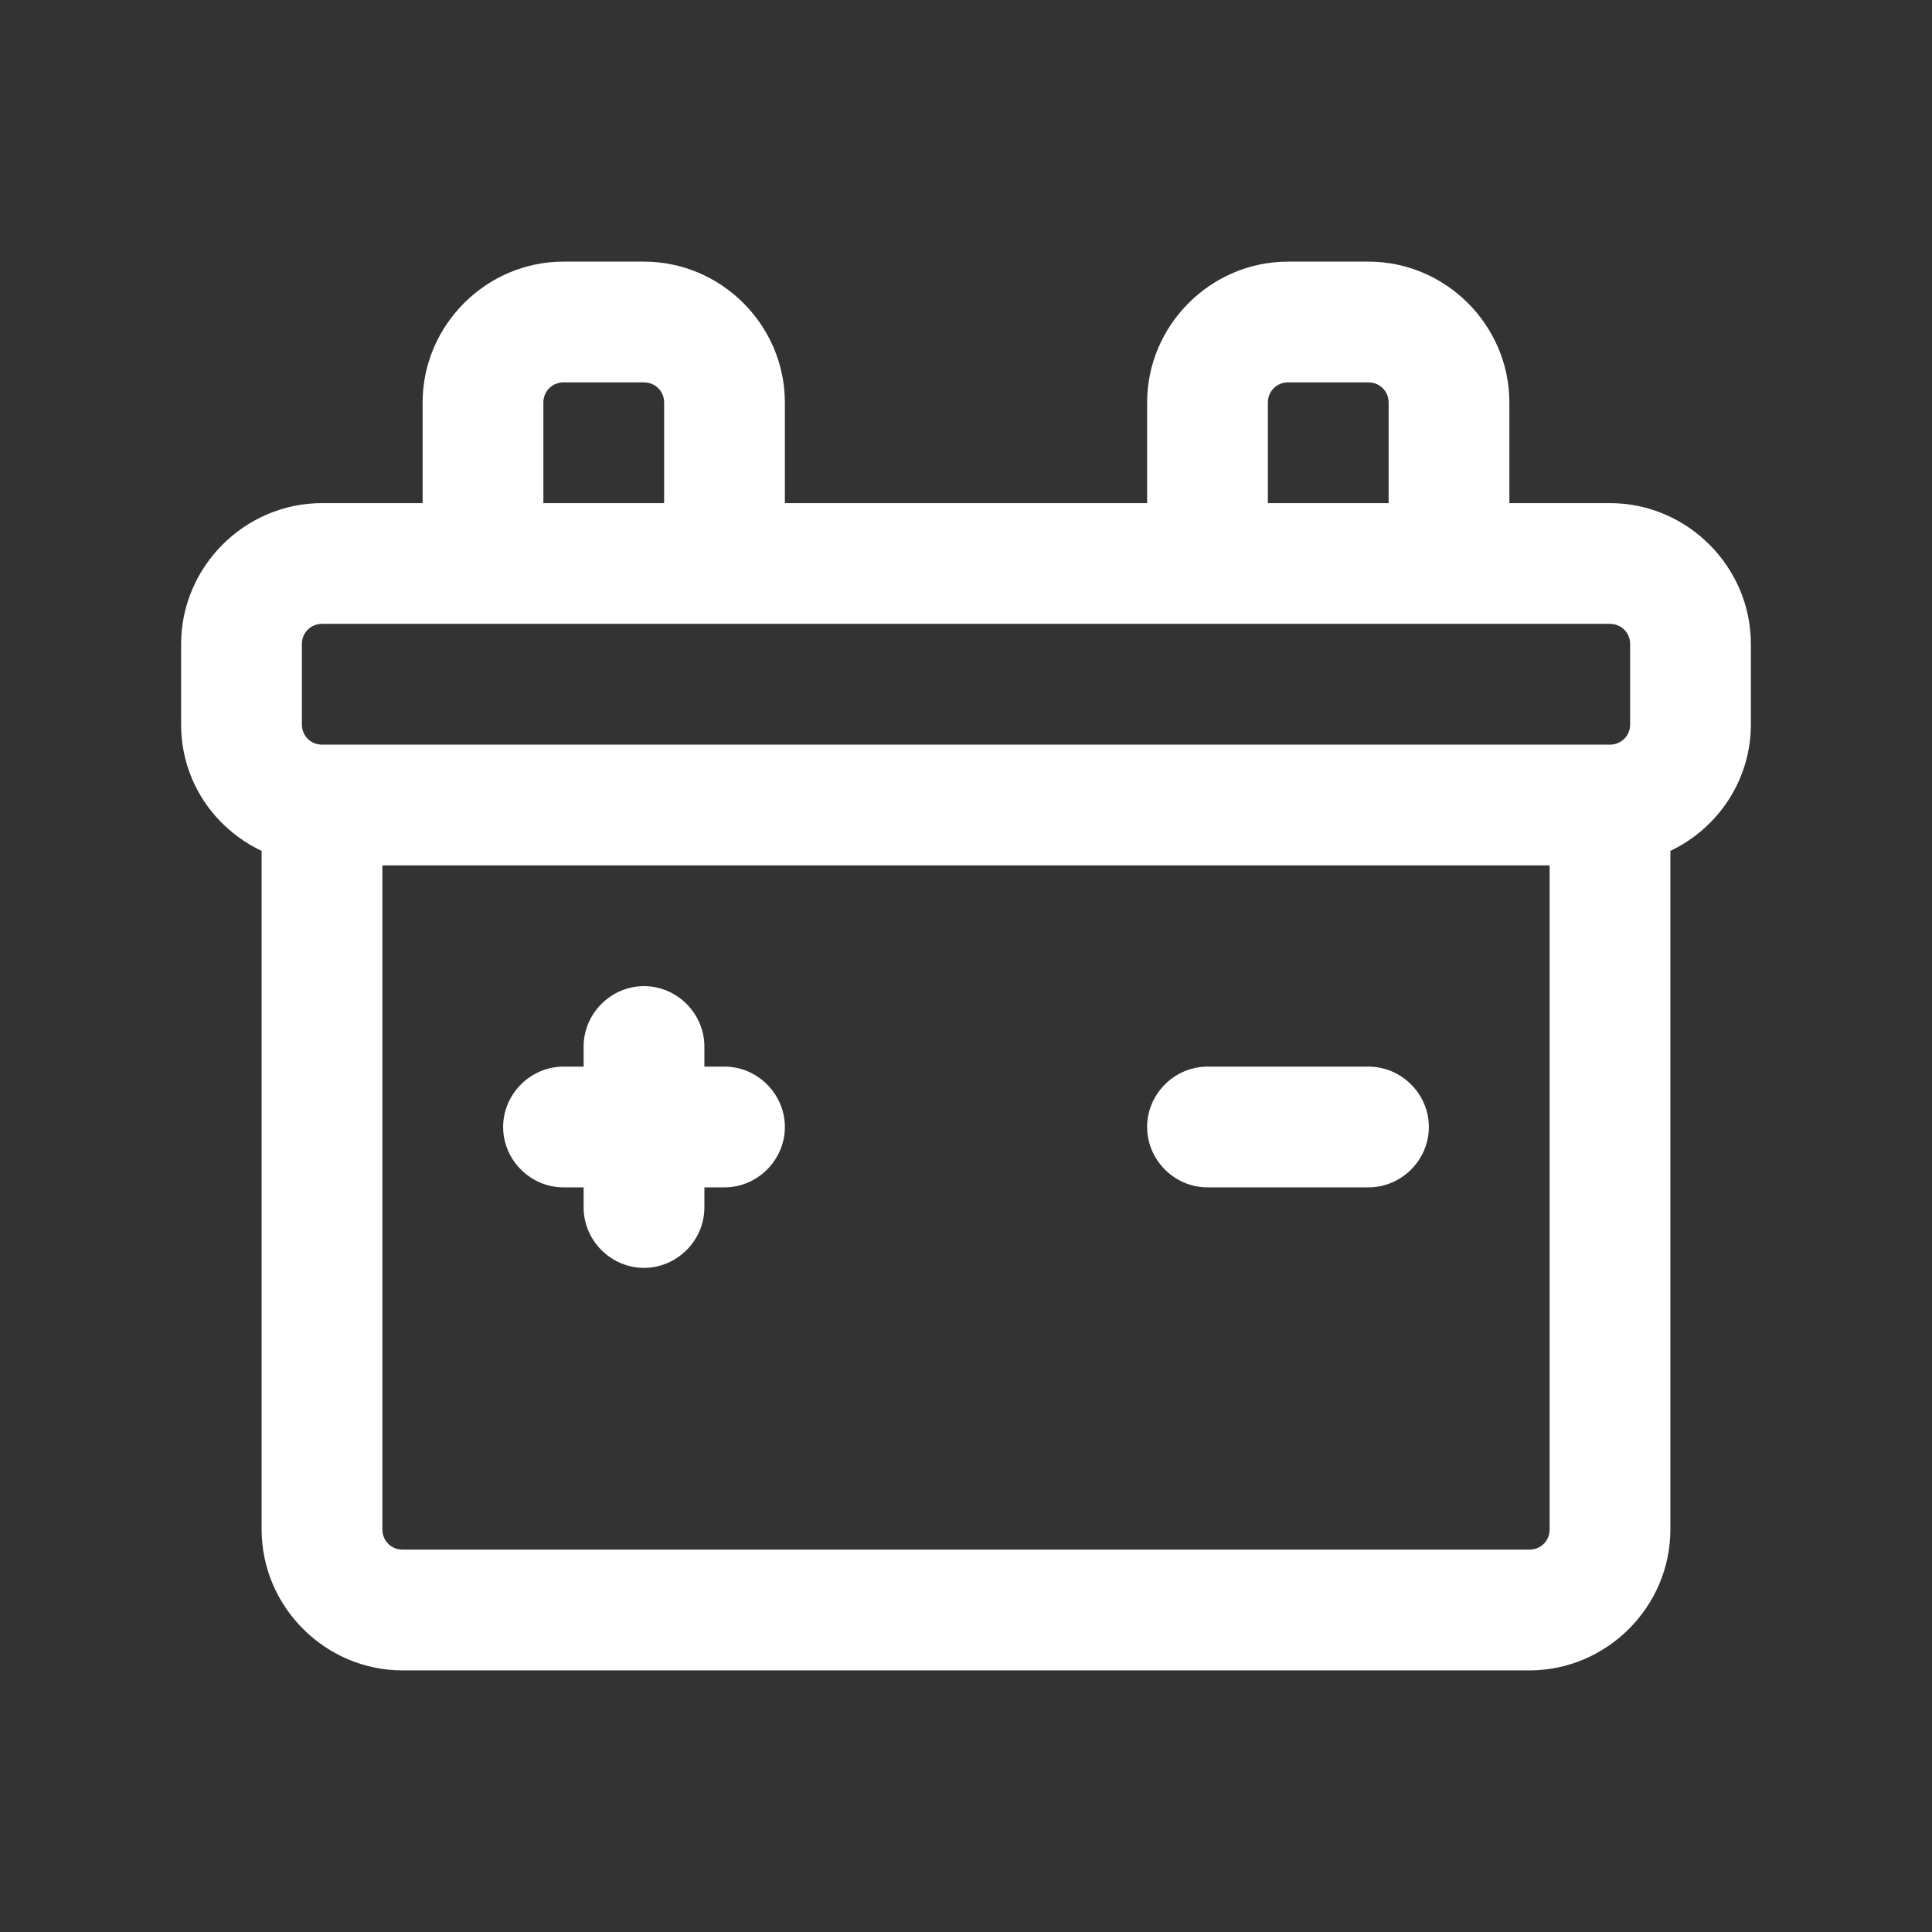
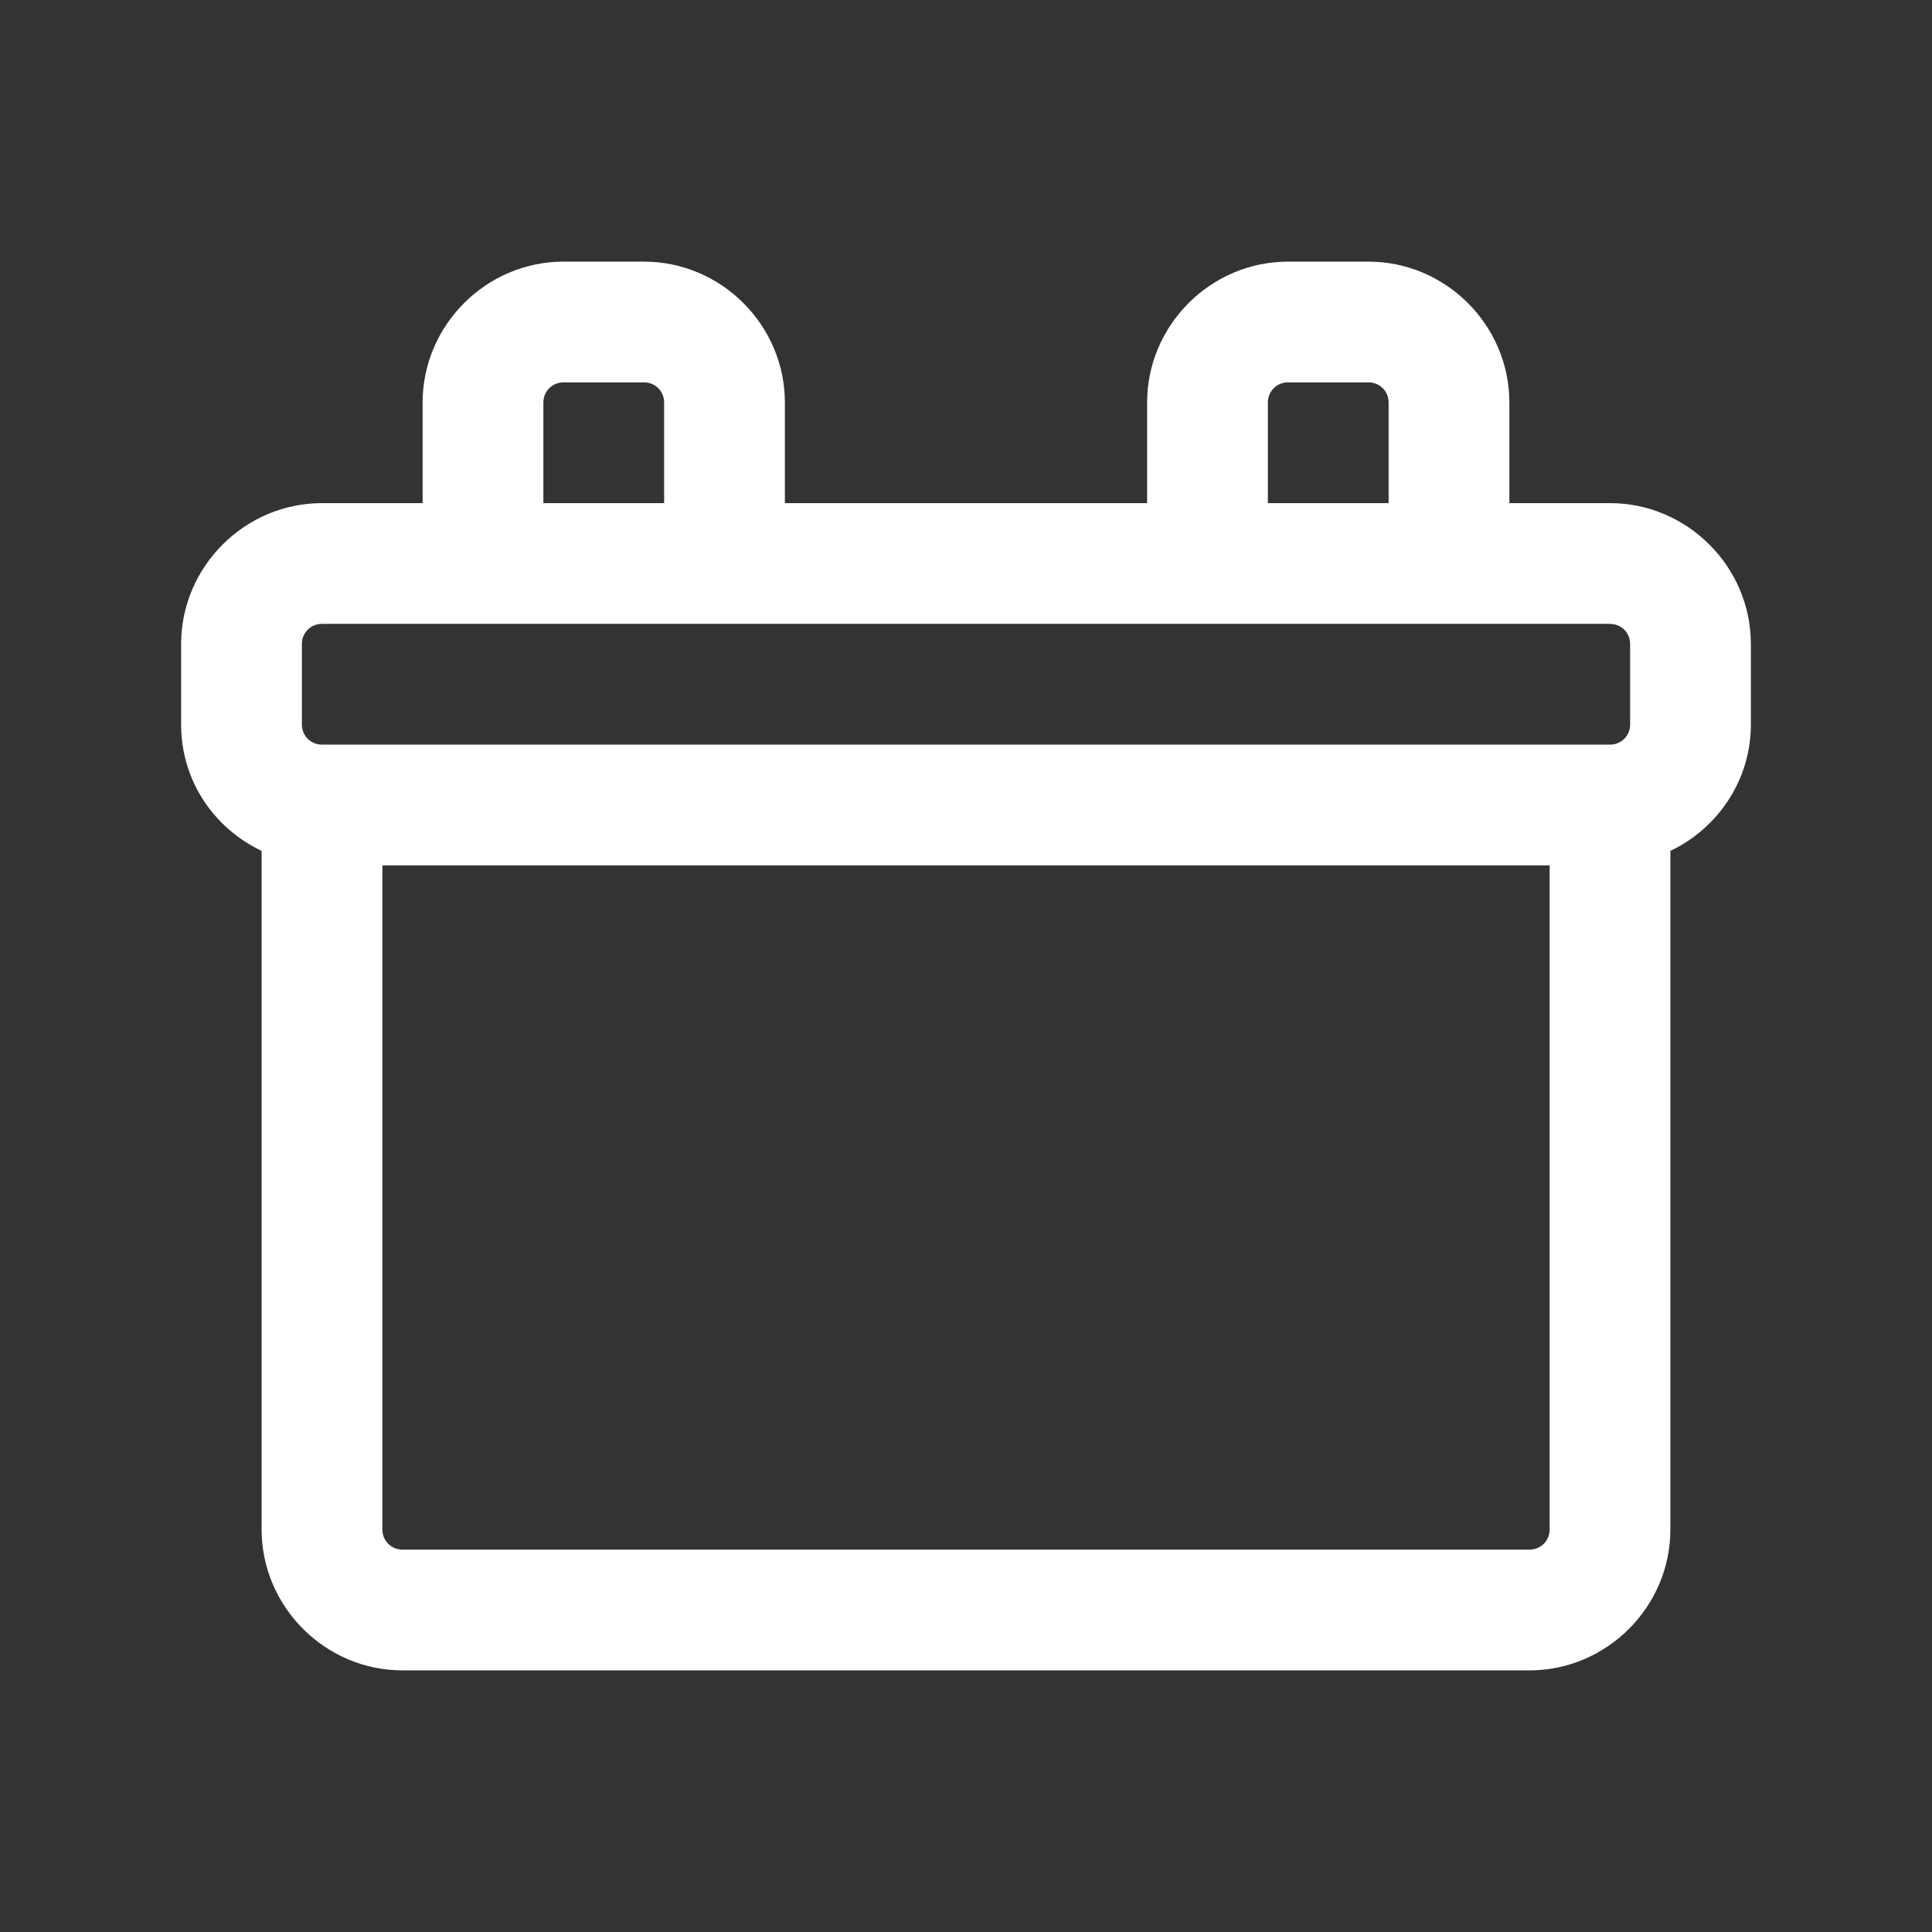
<svg xmlns="http://www.w3.org/2000/svg" fill="#ffffff" viewBox="0 0 24 24">
  <rect x="0" y="0" width="24" height="24" fill="#333333" stroke="none" />
  <g id="q">
    <path d="M20,6.25h-1.25v-1.25c0-.96-.79-1.75-1.75-1.75h-1c-.96,0-1.75,.79-1.75,1.75v1.25h-4.5v-1.25c0-.96-.79-1.75-1.75-1.75h-1c-.96,0-1.75,.79-1.75,1.75v1.25h-1.25c-.96,0-1.75,.79-1.75,1.75v1c0,.7,.41,1.29,1,1.57v8.43c0,.96,.79,1.75,1.75,1.75h14c.96,0,1.75-.79,1.75-1.75V10.57c.59-.28,1-.88,1-1.57v-1c0-.96-.79-1.75-1.75-1.75Zm-4.25-1.25c0-.14,.11-.25,.25-.25h1c.14,0,.25,.11,.25,.25v1.25h-1.5v-1.25Zm-9,0c0-.14,.11-.25,.25-.25h1c.14,0,.25,.11,.25,.25v1.25h-1.5v-1.25Zm-3,3c0-.14,.11-.25,.25-.25H20c.14,0,.25,.11,.25,.25v1c0,.14-.11,.25-.25,.25H4c-.14,0-.25-.11-.25-.25v-1Zm15.5,11c0,.14-.11,.25-.25,.25H5c-.14,0-.25-.11-.25-.25V10.75h14.5v8.25Z" />
-     <path d="M7 14.75h.25v.25c0 .41.34.75.75.75s.75-.34.75-.75v-.25h.25c.41 0 .75-.34.75-.75s-.34-.75-.75-.75h-.25v-.25c0-.41-.34-.75-.75-.75s-.75.34-.75.75v.25h-.25c-.41 0-.75.34-.75.75s.34.75.75.75ZM15 14.75h2c.41 0 .75-.34.75-.75s-.34-.75-.75-.75h-2c-.41 0-.75.34-.75.75s.34.75.75.75Z" />
  </g>
</svg>